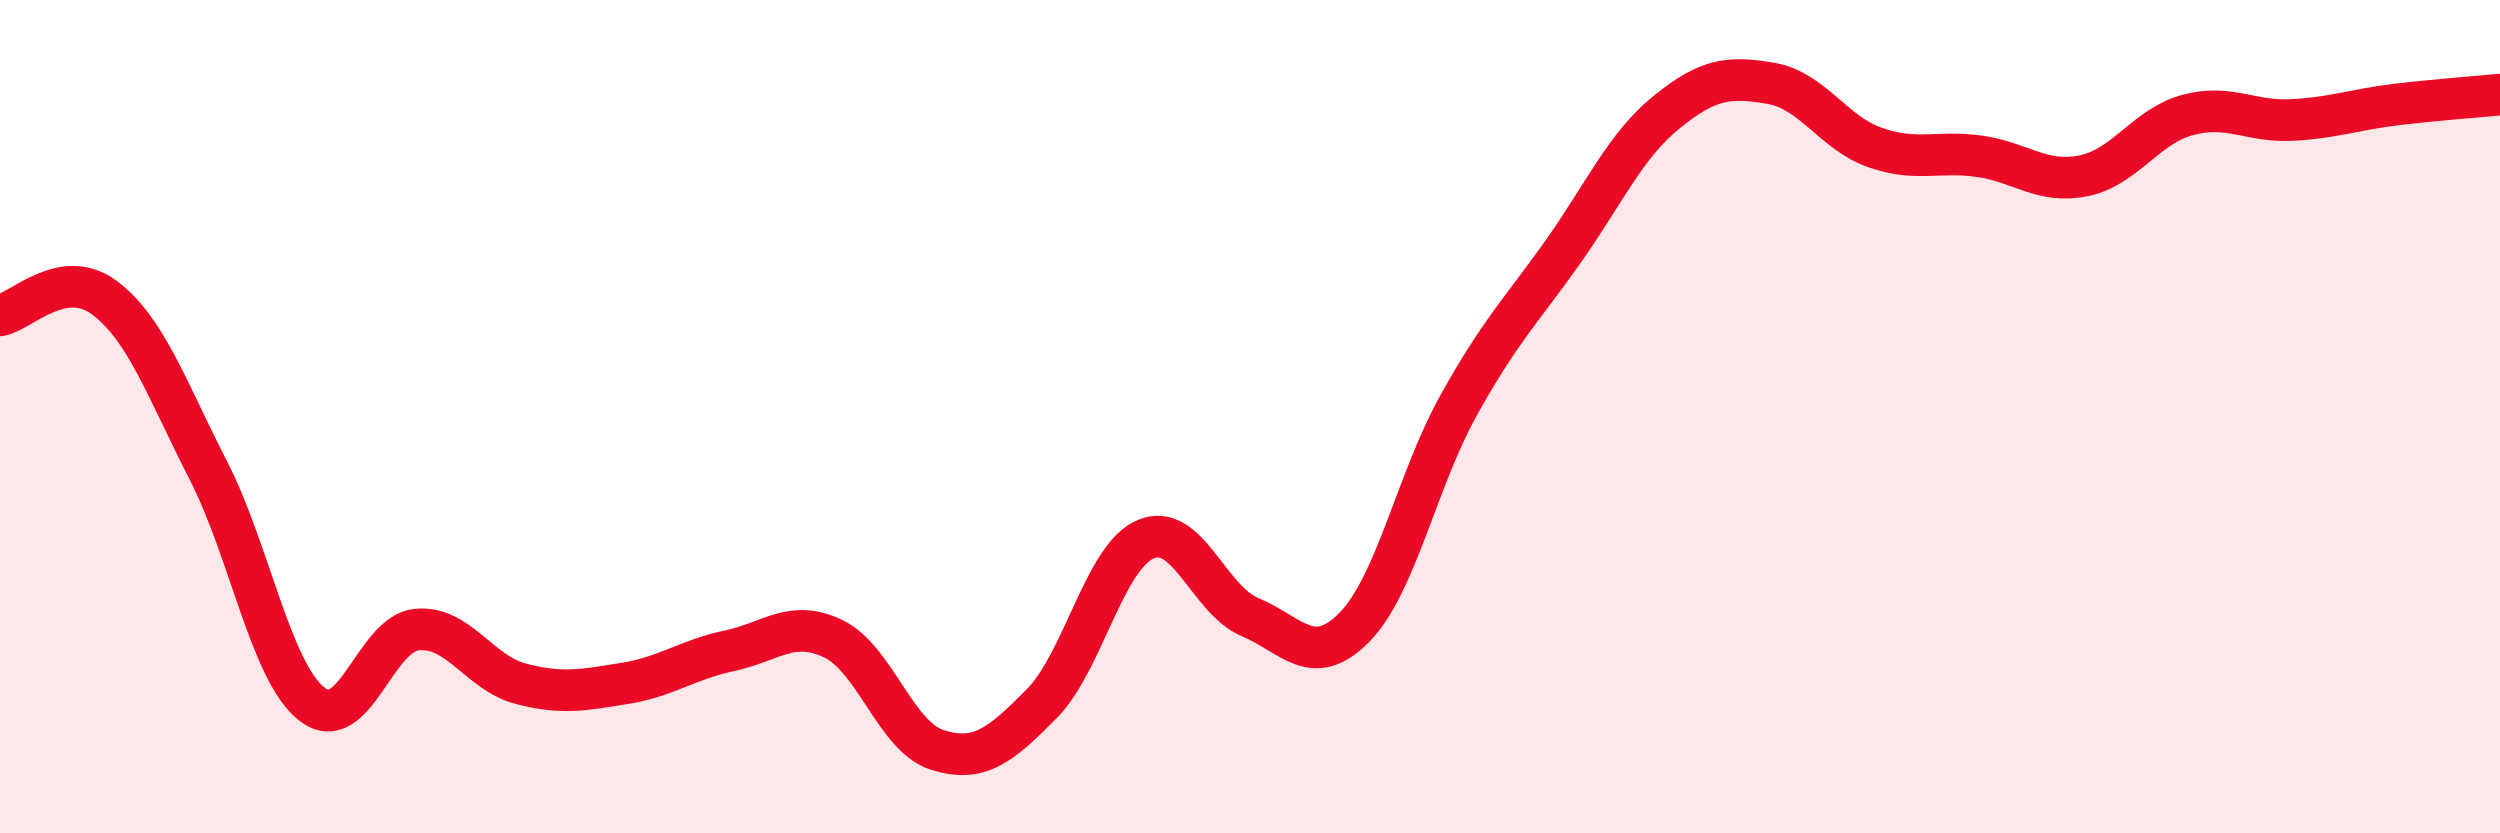
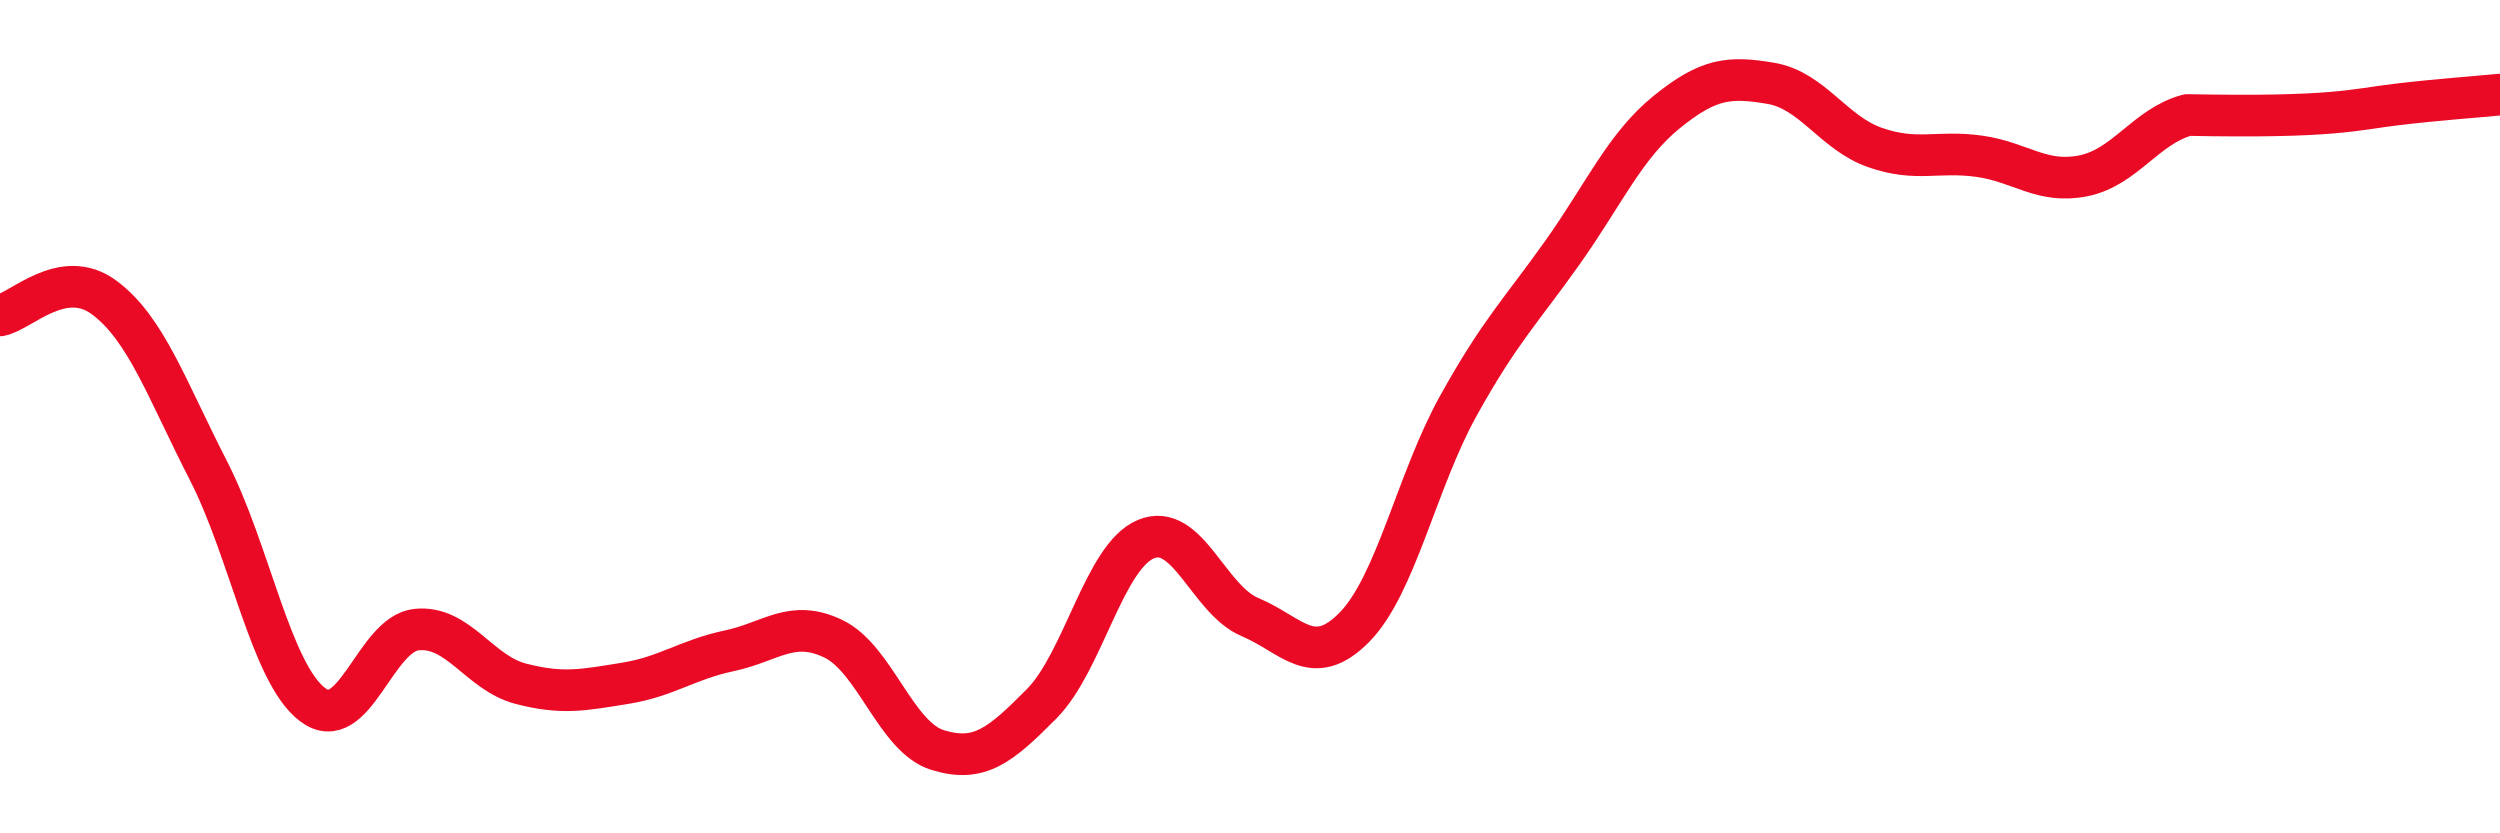
<svg xmlns="http://www.w3.org/2000/svg" width="60" height="20" viewBox="0 0 60 20">
-   <path d="M 0,7.57 C 0.5,7.48 1.5,6.4 2.5,7.14 C 3.5,7.88 4,9.34 5,11.29 C 6,13.24 6.5,16.15 7.5,16.91 C 8.5,17.67 9,15.21 10,15.11 C 11,15.01 11.5,16.15 12.5,16.41 C 13.5,16.67 14,16.56 15,16.4 C 16,16.24 16.5,15.83 17.5,15.62 C 18.5,15.41 19,14.85 20,15.33 C 21,15.81 21.5,17.69 22.5,18 C 23.5,18.31 24,17.9 25,16.89 C 26,15.88 26.5,13.36 27.5,12.94 C 28.5,12.52 29,14.39 30,14.81 C 31,15.23 31.5,16.07 32.5,15.06 C 33.5,14.05 34,11.54 35,9.74 C 36,7.94 36.5,7.47 37.5,6.06 C 38.5,4.65 39,3.5 40,2.69 C 41,1.88 41.5,1.83 42.5,2 C 43.5,2.17 44,3.19 45,3.54 C 46,3.89 46.5,3.61 47.5,3.75 C 48.5,3.89 49,4.42 50,4.22 C 51,4.02 51.5,3.03 52.5,2.76 C 53.5,2.49 54,2.93 55,2.88 C 56,2.83 56.5,2.63 57.5,2.51 C 58.5,2.39 59.5,2.32 60,2.27L60 20L0 20Z" fill="#EB0A25" opacity="0.1" stroke-linecap="round" stroke-linejoin="round" />
-   <path d="M 0,7.57 C 0.5,7.48 1.5,6.4 2.5,7.14 C 3.5,7.88 4,9.34 5,11.29 C 6,13.24 6.5,16.15 7.5,16.91 C 8.5,17.67 9,15.21 10,15.11 C 11,15.01 11.5,16.15 12.5,16.41 C 13.5,16.67 14,16.56 15,16.4 C 16,16.24 16.5,15.83 17.5,15.62 C 18.5,15.41 19,14.85 20,15.33 C 21,15.81 21.5,17.69 22.5,18 C 23.5,18.31 24,17.9 25,16.89 C 26,15.88 26.5,13.36 27.5,12.94 C 28.5,12.52 29,14.39 30,14.81 C 31,15.23 31.5,16.07 32.5,15.06 C 33.5,14.05 34,11.54 35,9.74 C 36,7.94 36.5,7.47 37.5,6.06 C 38.5,4.65 39,3.5 40,2.69 C 41,1.88 41.5,1.83 42.5,2 C 43.5,2.17 44,3.19 45,3.54 C 46,3.89 46.5,3.61 47.5,3.75 C 48.5,3.89 49,4.42 50,4.22 C 51,4.02 51.5,3.03 52.5,2.76 C 53.5,2.49 54,2.93 55,2.88 C 56,2.83 56.5,2.63 57.5,2.51 C 58.5,2.39 59.5,2.32 60,2.27" stroke="#EB0A25" stroke-width="1" fill="none" stroke-linecap="round" stroke-linejoin="round" />
+   <path d="M 0,7.57 C 0.5,7.48 1.5,6.4 2.5,7.14 C 3.5,7.88 4,9.34 5,11.29 C 6,13.24 6.5,16.15 7.5,16.91 C 8.5,17.67 9,15.21 10,15.11 C 11,15.01 11.5,16.15 12.5,16.41 C 13.5,16.67 14,16.56 15,16.4 C 16,16.24 16.5,15.83 17.5,15.62 C 18.5,15.41 19,14.85 20,15.33 C 21,15.81 21.5,17.69 22.5,18 C 23.5,18.31 24,17.9 25,16.89 C 26,15.88 26.5,13.36 27.5,12.94 C 28.5,12.52 29,14.39 30,14.81 C 31,15.23 31.5,16.07 32.5,15.06 C 33.5,14.05 34,11.54 35,9.74 C 36,7.94 36.5,7.47 37.5,6.06 C 38.5,4.65 39,3.5 40,2.69 C 41,1.88 41.5,1.83 42.5,2 C 43.5,2.17 44,3.19 45,3.54 C 46,3.89 46.5,3.61 47.5,3.75 C 48.5,3.89 49,4.42 50,4.22 C 51,4.02 51.5,3.03 52.5,2.76 C 56,2.83 56.5,2.63 57.5,2.51 C 58.5,2.39 59.5,2.32 60,2.27" stroke="#EB0A25" stroke-width="1" fill="none" stroke-linecap="round" stroke-linejoin="round" />
</svg>